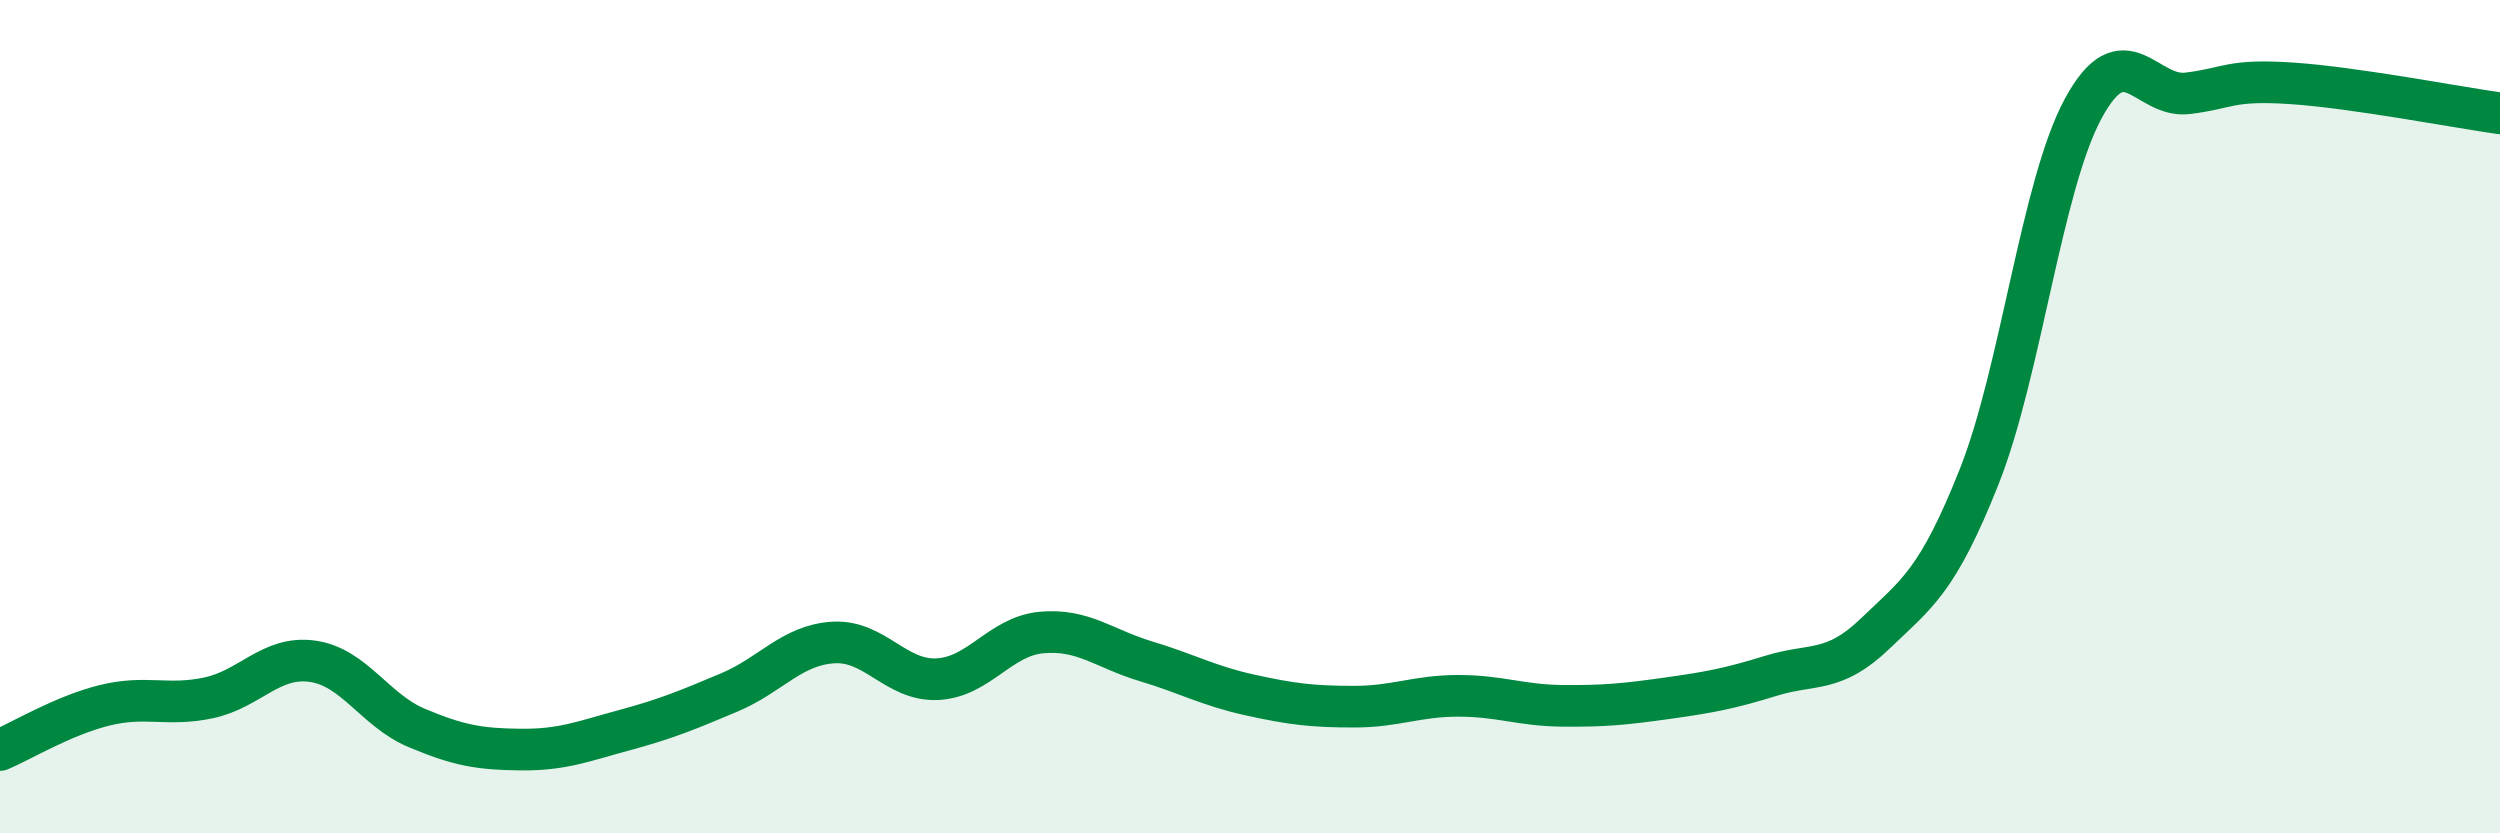
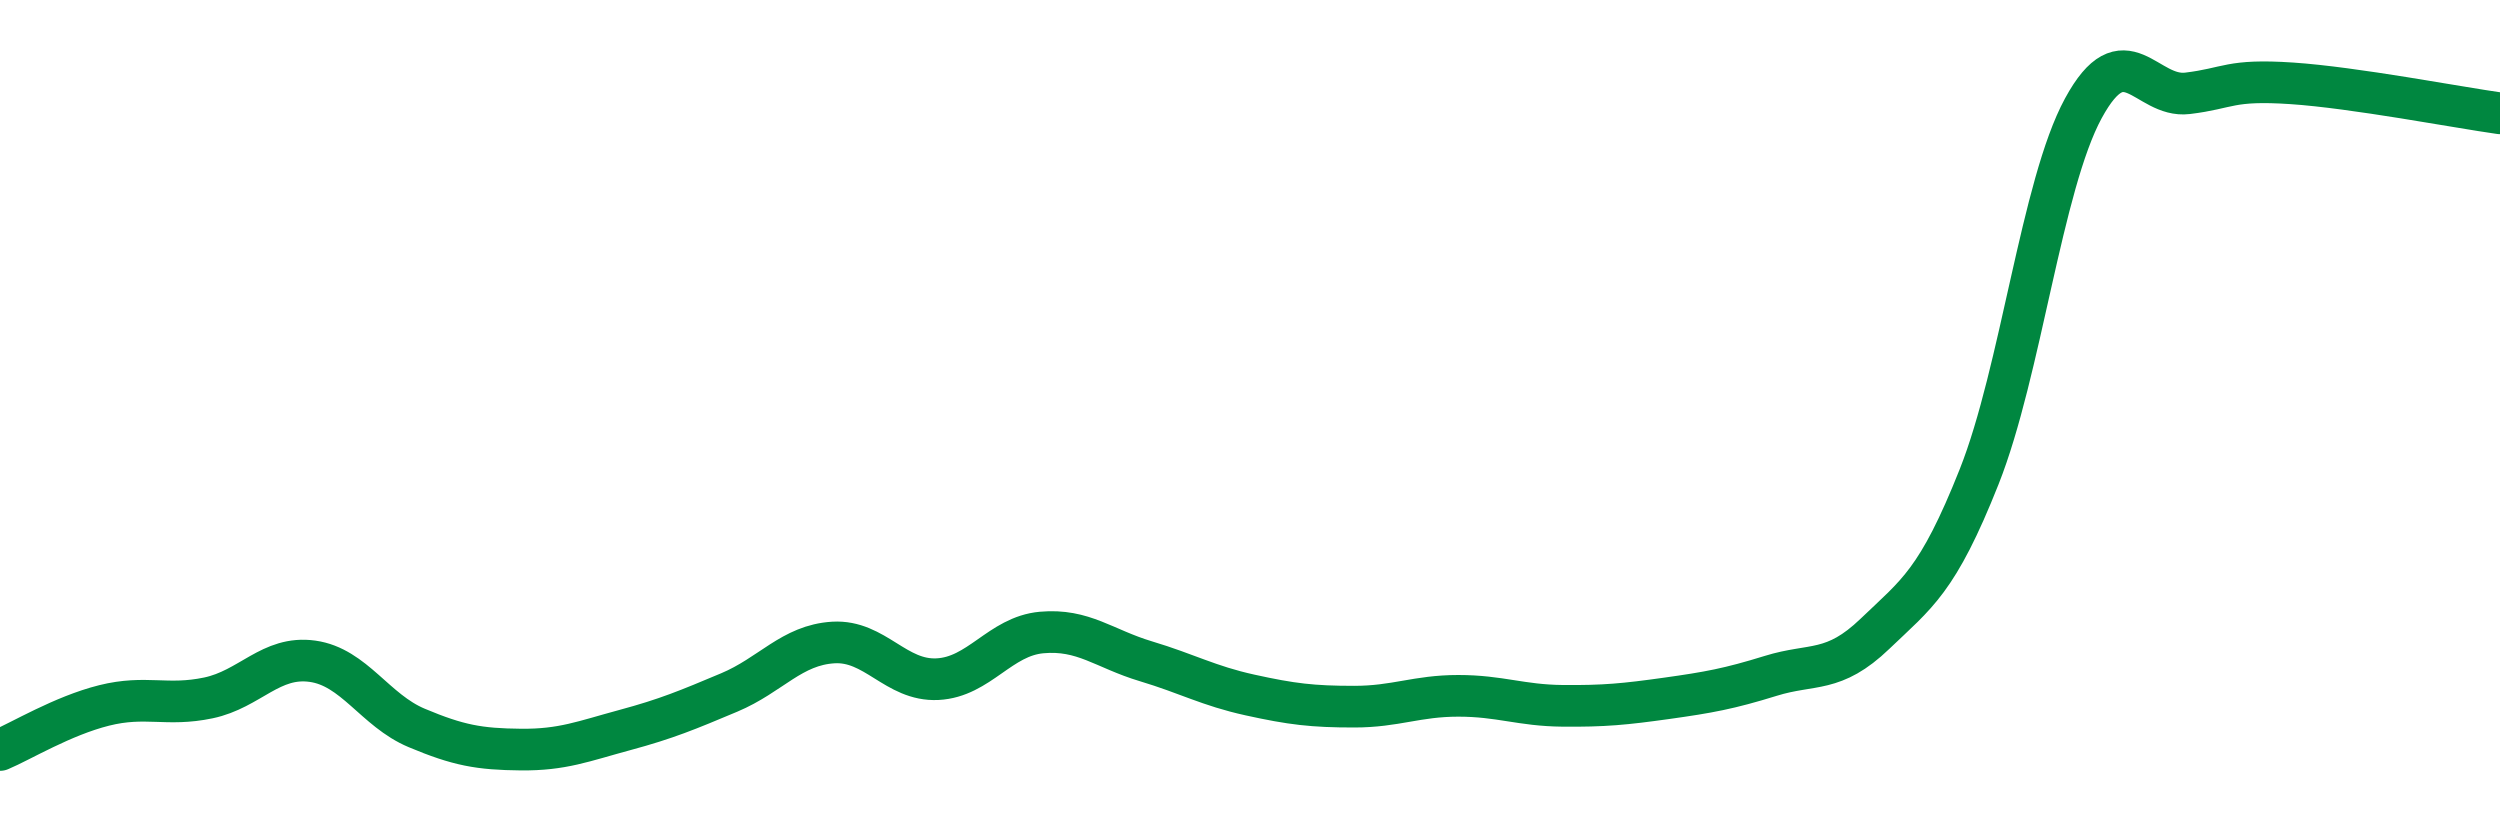
<svg xmlns="http://www.w3.org/2000/svg" width="60" height="20" viewBox="0 0 60 20">
-   <path d="M 0,18 C 0.5,17.79 1.5,17.18 2.5,16.93 C 3.5,16.68 4,16.96 5,16.75 C 6,16.54 6.5,15.73 7.5,15.87 C 8.5,16.01 9,17.05 10,17.47 C 11,17.89 11.5,17.98 12.5,17.99 C 13.5,18 14,17.79 15,17.52 C 16,17.25 16.5,17.04 17.5,16.62 C 18.5,16.2 19,15.48 20,15.42 C 21,15.36 21.5,16.35 22.5,16.3 C 23.5,16.25 24,15.27 25,15.18 C 26,15.09 26.5,15.57 27.5,15.87 C 28.5,16.17 29,16.46 30,16.68 C 31,16.9 31.5,16.96 32.5,16.96 C 33.5,16.96 34,16.7 35,16.7 C 36,16.7 36.5,16.93 37.5,16.94 C 38.5,16.95 39,16.9 40,16.76 C 41,16.62 41.5,16.53 42.5,16.22 C 43.5,15.91 44,16.17 45,15.21 C 46,14.25 46.5,13.96 47.5,11.44 C 48.5,8.92 49,4.44 50,2.6 C 51,0.76 51.5,2.36 52.5,2.24 C 53.5,2.12 53.5,1.9 55,2 C 56.5,2.1 59,2.58 60,2.72L60 20L0 20Z" fill="#008740" opacity="0.1" stroke-linecap="round" stroke-linejoin="round" />
  <path d="M 0,18 C 0.5,17.79 1.5,17.18 2.5,16.93 C 3.5,16.68 4,16.96 5,16.75 C 6,16.54 6.5,15.73 7.5,15.87 C 8.5,16.01 9,17.05 10,17.47 C 11,17.89 11.5,17.98 12.5,17.99 C 13.5,18 14,17.79 15,17.52 C 16,17.25 16.5,17.04 17.5,16.62 C 18.5,16.2 19,15.48 20,15.42 C 21,15.36 21.5,16.35 22.5,16.3 C 23.5,16.25 24,15.27 25,15.18 C 26,15.09 26.5,15.57 27.5,15.87 C 28.5,16.17 29,16.46 30,16.68 C 31,16.9 31.5,16.96 32.5,16.96 C 33.5,16.96 34,16.7 35,16.7 C 36,16.7 36.5,16.93 37.5,16.94 C 38.5,16.95 39,16.9 40,16.76 C 41,16.62 41.5,16.53 42.5,16.22 C 43.5,15.91 44,16.17 45,15.21 C 46,14.25 46.5,13.96 47.5,11.44 C 48.5,8.92 49,4.44 50,2.6 C 51,0.76 51.5,2.36 52.5,2.24 C 53.5,2.12 53.5,1.9 55,2 C 56.5,2.1 59,2.58 60,2.72" stroke="#008740" stroke-width="1" fill="none" stroke-linecap="round" stroke-linejoin="round" />
</svg>